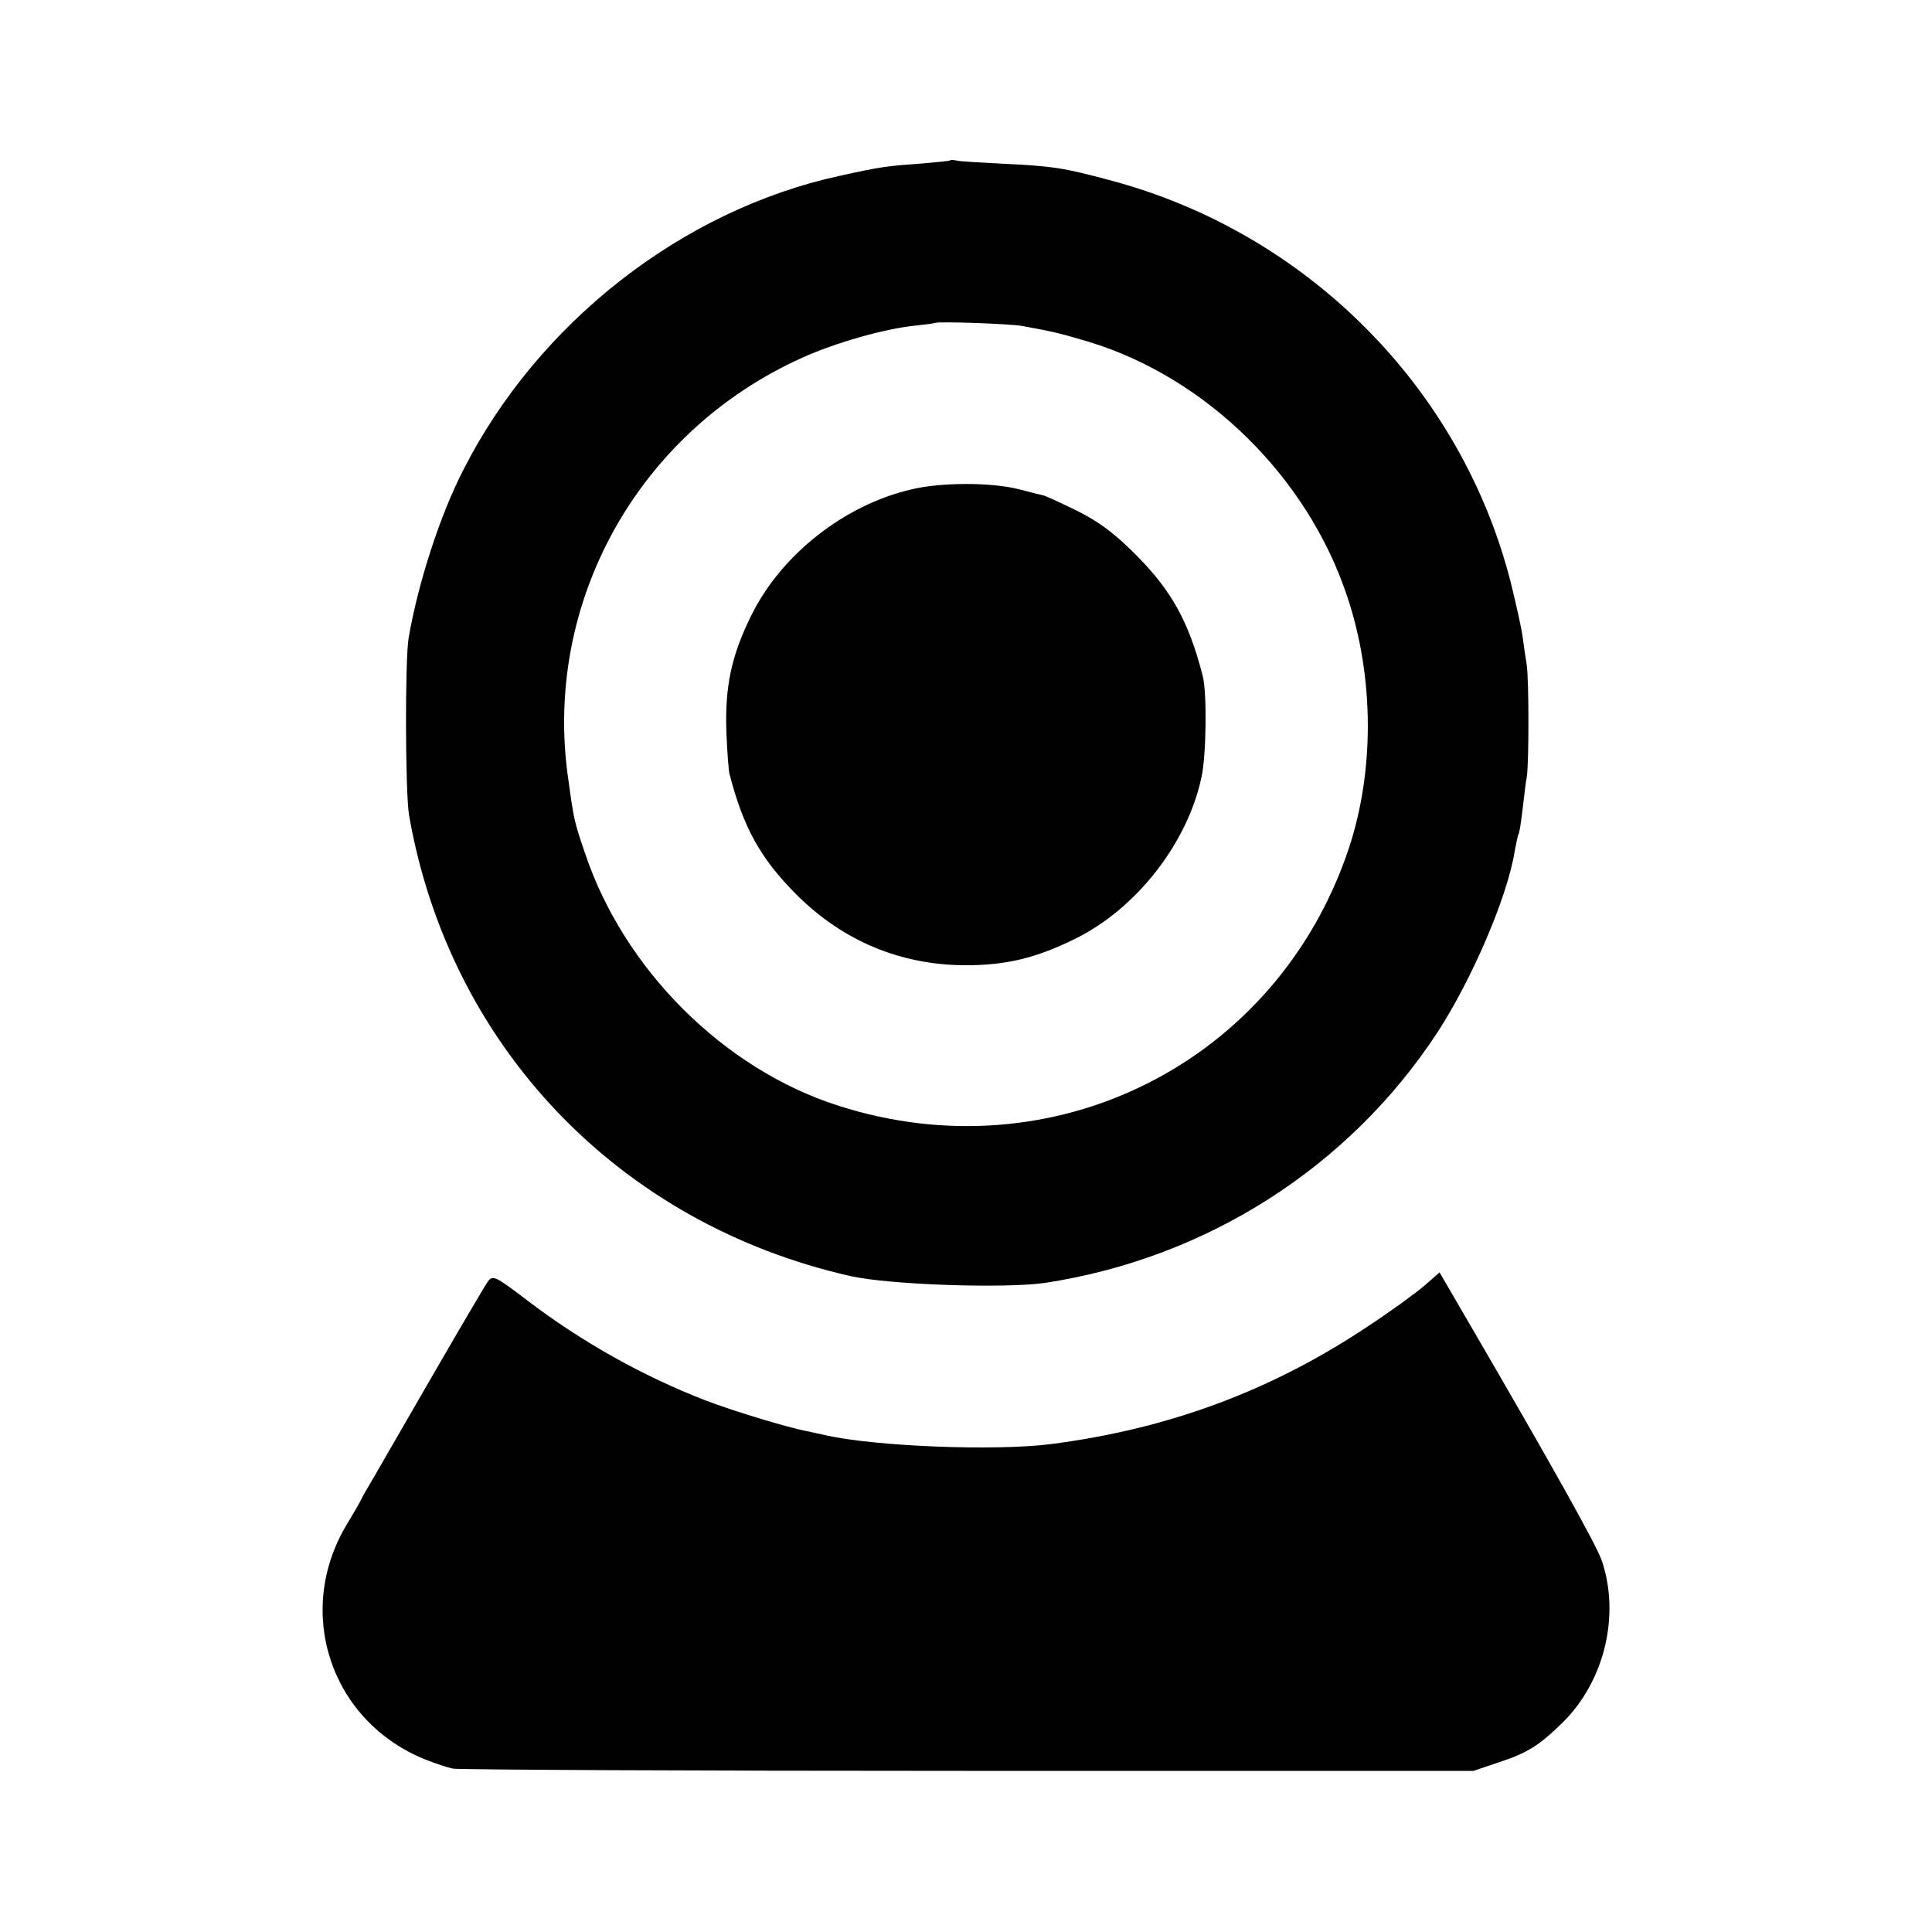
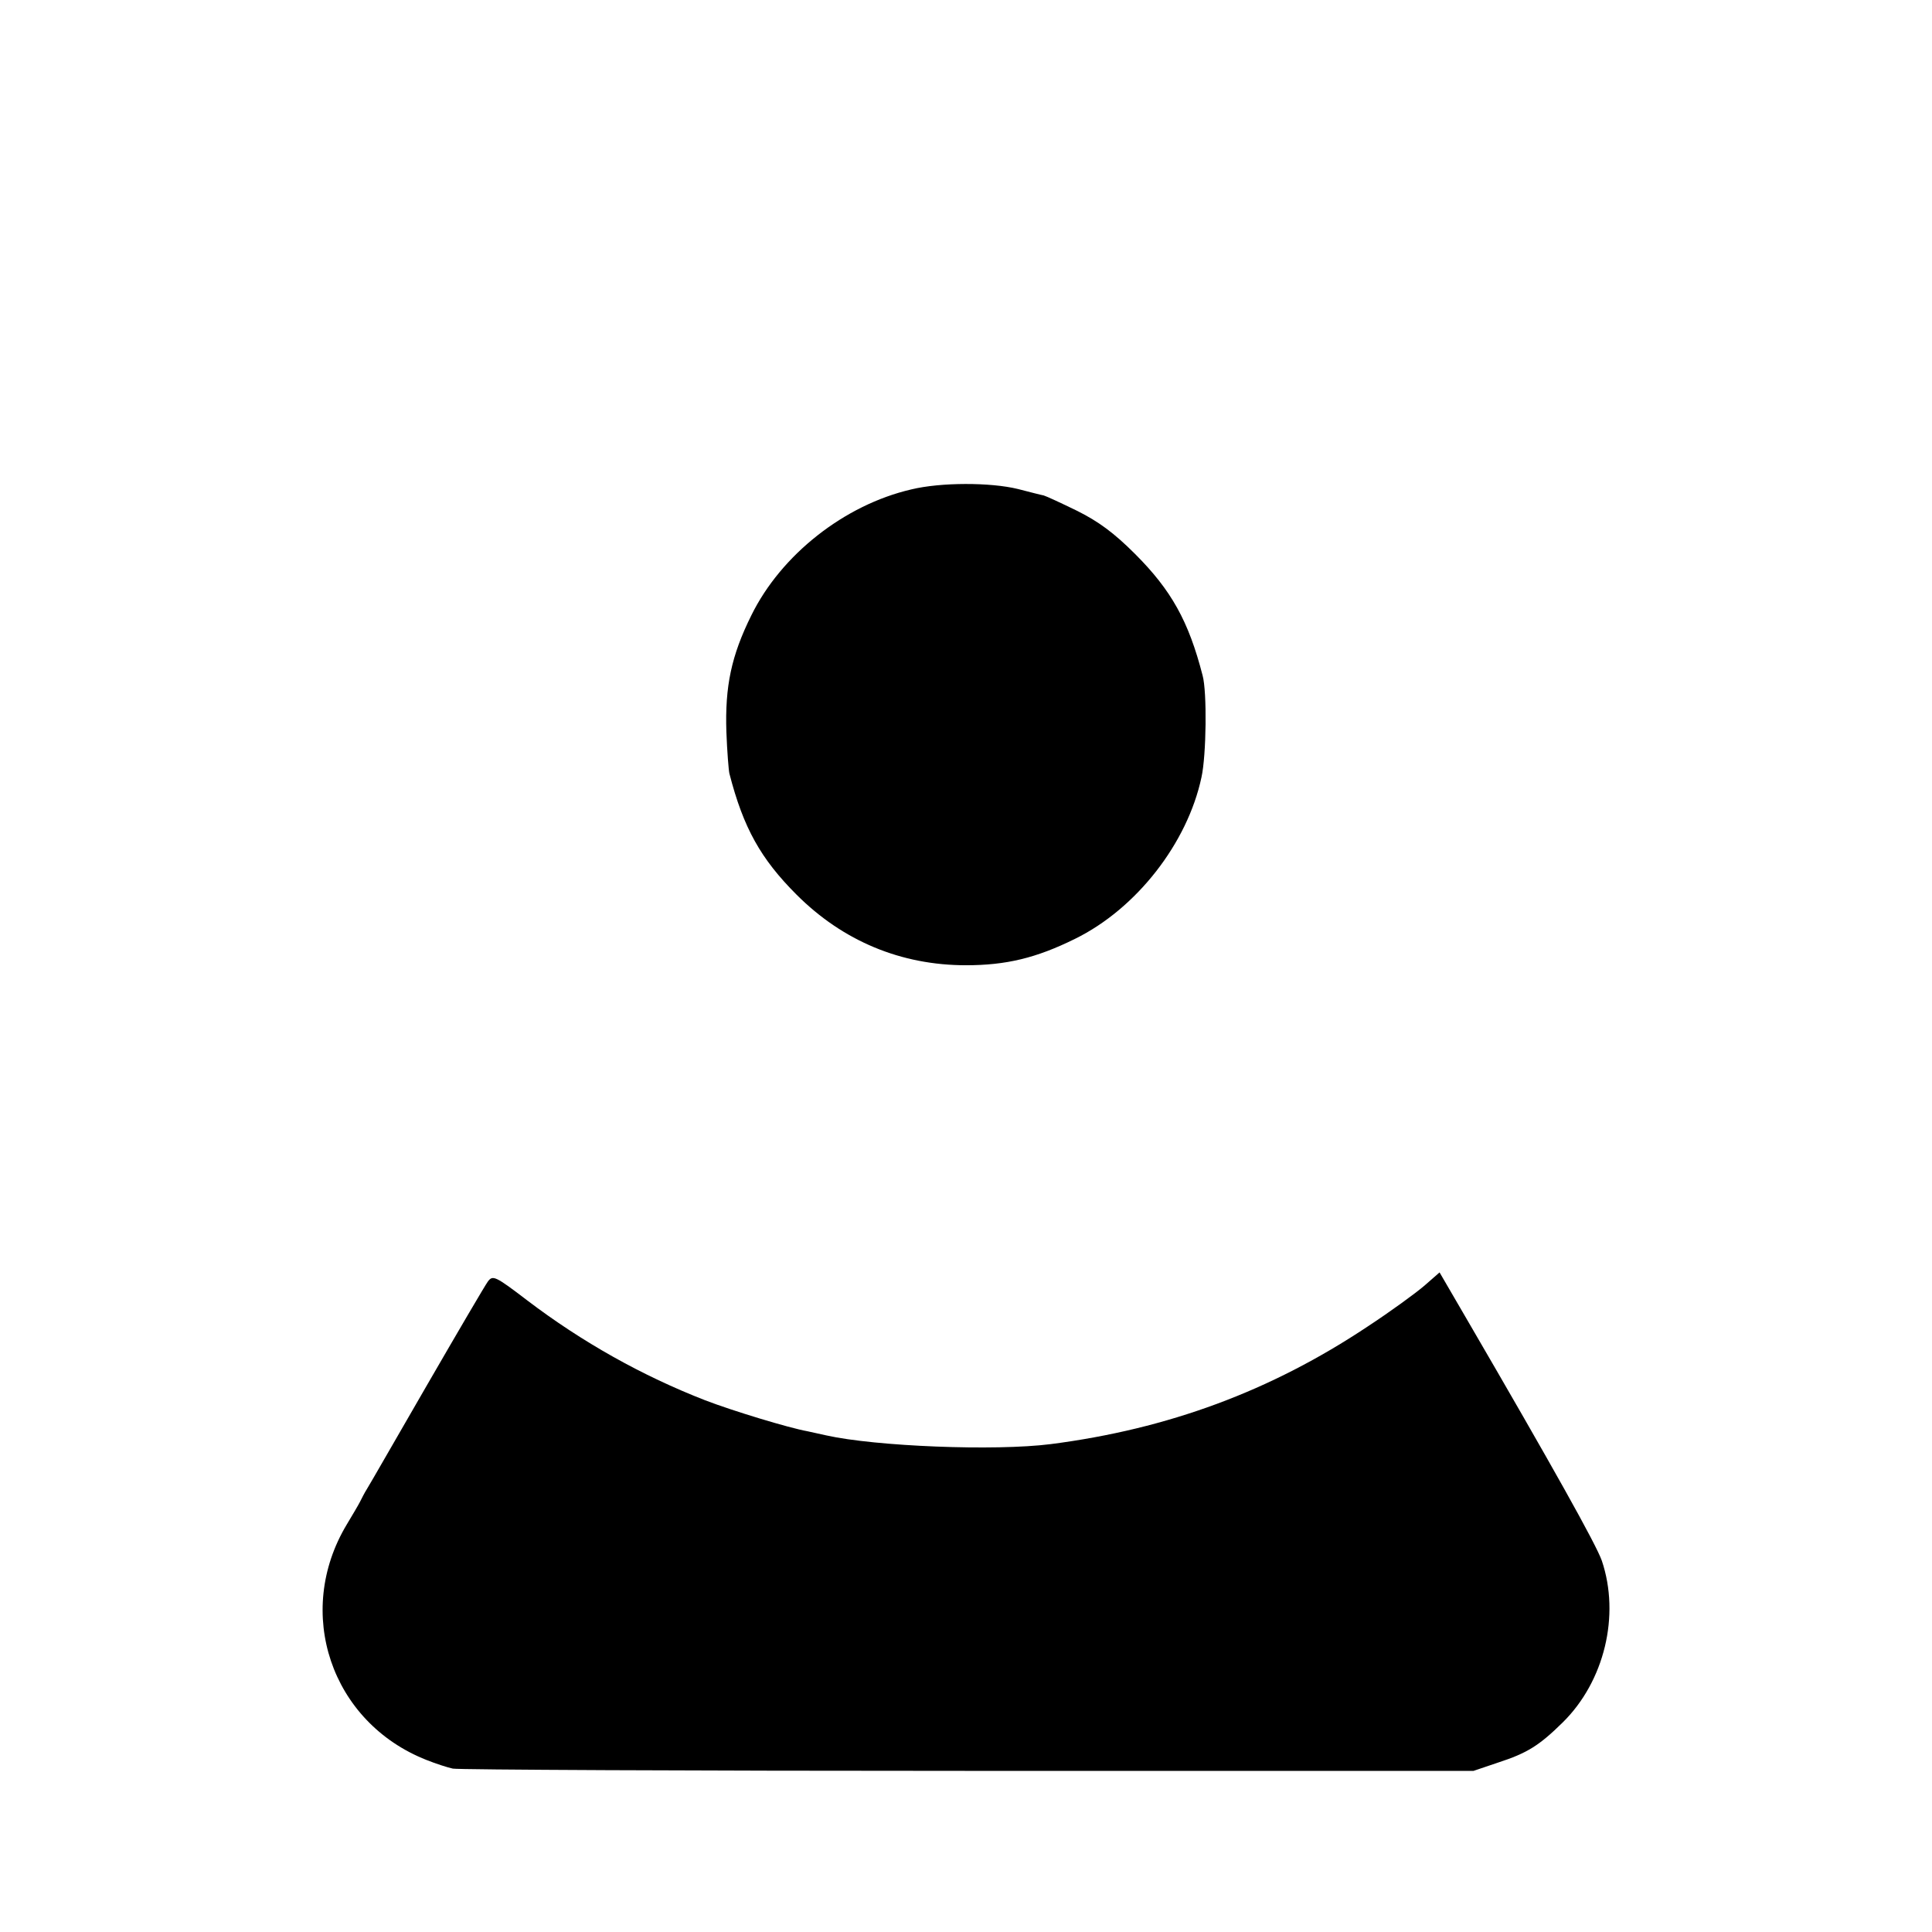
<svg xmlns="http://www.w3.org/2000/svg" version="1.0" width="512pt" height="512pt" viewBox="0 0 512 512" preserveAspectRatio="xMidYMid meet">
  <g transform="translate(0,512) scale(0.1,-0.1)" fill="#000000" stroke="none">
-     <path d="M2518 4695 c-2 -2 -39 -5 -83 -9 -85 -6 -101 -8 -210 -32 -418 -91 -800 -390 -998 -781 -61 -119 -119 -298 -144 -443 -10 -58 -9 -411 1 -470 107 -614 558 -1084 1171 -1222 104 -23 406 -33 513 -18 429 65 807 306 1042 665 92 142 185 359 204 479 4 21 8 41 10 45 3 4 7 34 11 66 4 33 8 71 11 85 6 34 6 257 0 298 -3 18 -8 52 -11 75 -3 23 -17 85 -30 138 -130 520 -542 934 -1066 1072 -119 32 -151 37 -279 43 -58 3 -113 6 -122 8 -9 2 -18 3 -20 1z m192 -439 c81 -15 99 -19 176 -42 311 -95 579 -358 684 -674 72 -214 73 -463 4 -670 -190 -566 -781 -864 -1353 -680 -303 97 -568 361 -671 670 -28 82 -29 86 -44 195 -68 466 184 921 620 1117 86 39 218 77 299 85 28 3 51 6 52 7 6 5 200 -2 233 -8z" />
    <path d="M2415 3823 c-177 -41 -345 -173 -424 -334 -53 -107 -70 -188 -66 -309 2 -52 6 -102 8 -110 37 -144 83 -226 178 -321 123 -123 277 -187 449 -187 106 0 186 19 289 70 163 80 298 254 335 428 13 58 15 227 3 270 -37 144 -83 226 -179 322 -56 56 -97 86 -153 114 -43 21 -82 39 -89 41 -6 1 -37 9 -68 17 -73 18 -205 18 -283 -1z" />
    <path d="M3775 1713 c-22 -19 -89 -68 -150 -108 -258 -172 -530 -272 -840 -312 -149 -19 -465 -6 -595 23 -14 3 -36 8 -50 11 -50 9 -198 54 -271 82 -167 65 -326 154 -472 265 -85 65 -91 67 -104 50 -8 -11 -80 -134 -161 -274 -81 -140 -152 -264 -159 -275 -7 -11 -15 -27 -19 -35 -4 -8 -20 -35 -35 -60 -140 -233 -42 -524 211 -624 25 -10 56 -20 70 -23 14 -3 628 -6 1365 -6 l1340 0 65 22 c77 25 109 45 171 106 111 109 153 284 104 429 -15 43 -129 247 -359 642 l-71 122 -40 -35z" />
  </g>
</svg>